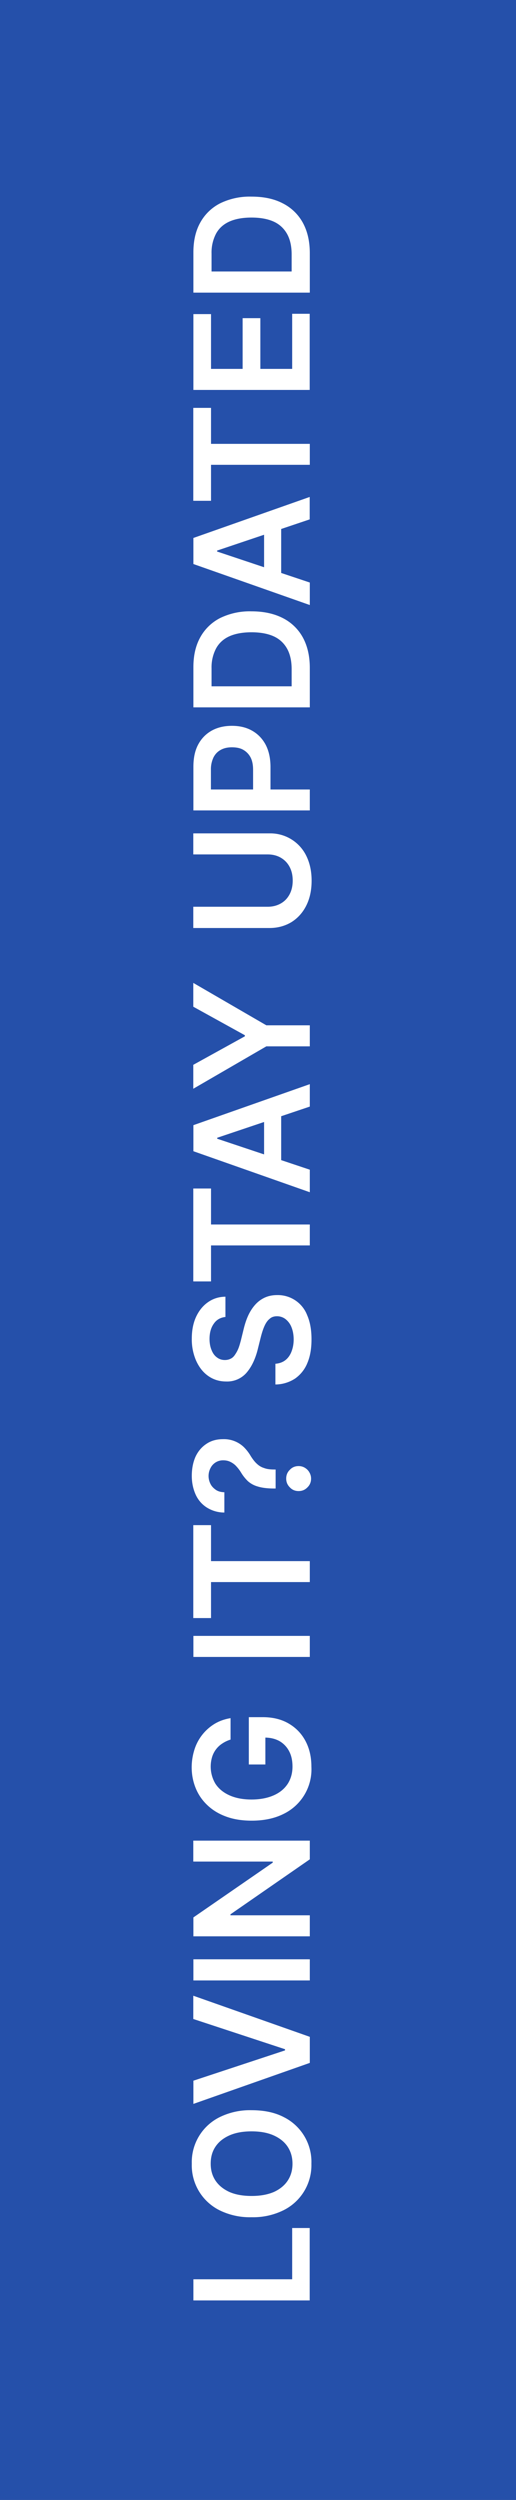
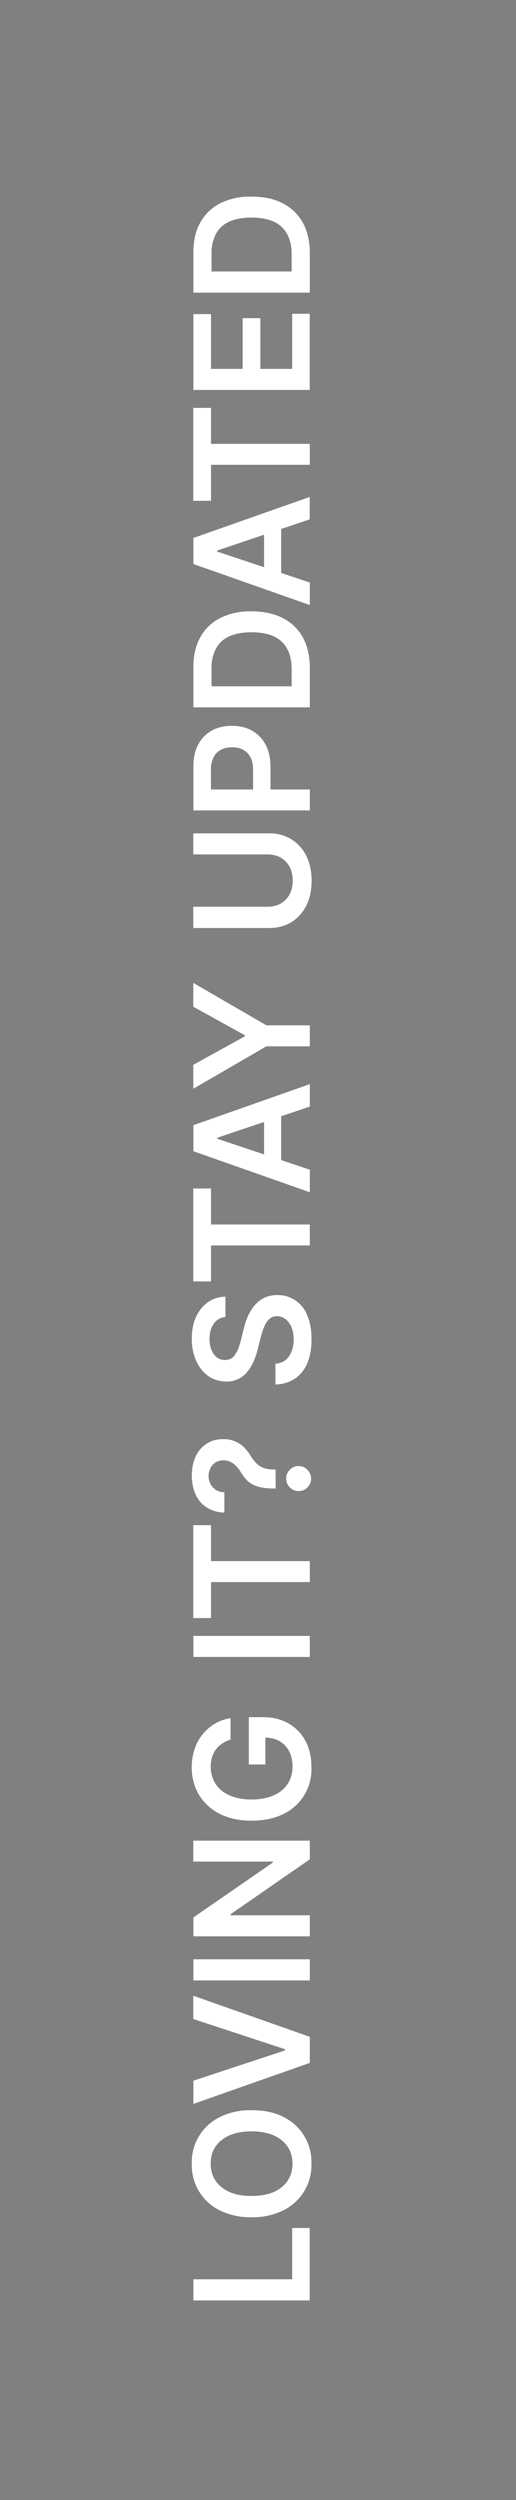
<svg xmlns="http://www.w3.org/2000/svg" width="48.319" height="234.075">
  <rect width="100%" height="100%" fill="#808080" stroke="none" />
-   <path fill="#2550AA" d="M0 0h48.32v234.07H0z" />
-   <path fill="none" d="M18.1 0h44.5v234.07H18.1z" />
  <path fill="#FFF" d="M29.01 215.39h-10.9v-1.98h9.25v-4.8H29v6.78zM23.56 197.58c1.17 0 2.18.21 3.02.65a4.68 4.68 0 012.58 4.36 4.71 4.71 0 01-2.6 4.35 6.4 6.4 0 01-3 .66 6.42 6.42 0 01-3.02-.66 4.7 4.7 0 01-2.58-4.35 4.7 4.7 0 012.59-4.35 6.41 6.41 0 013-.66zm0 1.98c-.83 0-1.53.13-2.1.39-.57.26-1 .61-1.3 1.07s-.43.98-.43 1.57c0 .59.14 1.11.44 1.57.3.45.72.8 1.3 1.07.56.25 1.26.38 2.09.38.83 0 1.52-.13 2.1-.38.56-.26 1-.62 1.29-1.07.3-.46.44-.98.44-1.57 0-.6-.15-1.12-.44-1.57s-.73-.81-1.3-1.07-1.26-.39-2.1-.39zM18.1 194.82l8.59-2.84v-.11l-8.59-2.83v-2.18l10.91 3.85v2.44l-10.9 3.84v-2.17zM18.1 183.45h10.91v1.98h-10.9v-1.98zM18.1 172.34h10.91v1.75l-7.43 5.15v.09h7.43v1.97h-10.9v-1.77l7.43-5.13v-.1H18.1v-1.96zM21.59 162.88a2.9 2.9 0 00-.78.37 2.3 2.3 0 00-.96 1.3 3.14 3.14 0 00.32 2.46c.3.46.73.82 1.3 1.08.57.26 1.26.4 2.08.4.82 0 1.52-.14 2.1-.4s1-.62 1.3-1.08c.29-.46.44-1 .44-1.6 0-.56-.1-1.04-.32-1.45-.21-.4-.52-.72-.9-.94-.4-.22-.86-.33-1.4-.33l.08-.45v2.97H23.3v-4.43h1.31c.94 0 1.75.2 2.43.6.68.4 1.2.94 1.57 1.64.37.7.55 1.5.55 2.4a4.64 4.64 0 01-2.61 4.42c-.84.42-1.83.63-2.98.63-.88 0-1.67-.12-2.36-.37-.7-.25-1.28-.6-1.77-1.06s-.85-.98-1.1-1.58-.39-1.27-.39-1.98c0-.6.1-1.17.27-1.7a4.35 4.35 0 011.9-2.39c.44-.26.93-.43 1.47-.52v2.01zM18.1 153.17h10.91v1.97h-10.9v-1.97zM19.76 151.5H18.1v-8.7h1.66v3.37h9.25v1.96h-9.25v3.37zM25.8 139.37h-.13c-.65 0-1.16-.07-1.54-.19a2.33 2.33 0 01-.92-.5 4.02 4.02 0 01-.64-.81 3.68 3.68 0 00-.44-.58c-.16-.18-.35-.31-.55-.41s-.42-.15-.67-.15a1.3 1.3 0 00-1.2.73 1.6 1.6 0 00-.18.74c0 .25.06.5.17.72.1.22.27.4.49.56s.49.23.82.24v1.9a3.08 3.08 0 01-1.69-.5c-.45-.3-.8-.72-1.02-1.23s-.34-1.08-.34-1.7c0-.68.12-1.28.35-1.8.24-.51.58-.91 1.02-1.2.44-.3.96-.44 1.56-.44a2.68 2.68 0 011.94.74c.25.25.47.53.66.86.18.28.36.52.56.7.19.18.41.32.67.4.26.1.57.14.95.14h.14v1.78zm3.33-.93c0 .32-.11.6-.34.82-.23.24-.5.35-.83.35-.32 0-.6-.11-.82-.35-.23-.23-.34-.5-.34-.82 0-.32.11-.6.34-.82.22-.24.5-.35.82-.35.21 0 .41.05.59.16s.32.25.42.43c.1.17.16.37.16.58zM21.1 123.31c-.46.05-.83.26-1.08.63-.26.36-.4.84-.4 1.43 0 .4.07.76.2 1.06.12.3.29.52.5.67.21.16.46.24.73.24.23 0 .42-.05.6-.15s.3-.25.41-.43c.12-.18.22-.38.3-.6s.14-.45.2-.67l.25-1.02c.1-.41.22-.81.39-1.2.16-.37.37-.72.62-1.02s.54-.54.9-.72.76-.27 1.23-.27a2.94 2.94 0 012.82 1.9c.27.62.4 1.37.4 2.24 0 .85-.12 1.58-.38 2.2a3.27 3.27 0 01-1.15 1.47 3.4 3.4 0 01-1.85.56v-1.94c.38-.03.7-.15.95-.35s.44-.48.56-.8c.13-.34.2-.71.2-1.12 0-.43-.07-.81-.2-1.14a1.8 1.8 0 00-.55-.76 1.3 1.3 0 00-.81-.28c-.29 0-.52.08-.7.25-.2.16-.35.39-.48.68s-.24.64-.34 1.03l-.31 1.24c-.24.9-.59 1.6-1.06 2.13a2.4 2.4 0 01-1.87.78c-.65 0-1.21-.18-1.7-.53s-.85-.83-1.12-1.43a5 5 0 01-.4-2.05c0-.77.13-1.45.4-2.04.27-.58.64-1.04 1.11-1.37.48-.34 1.02-.51 1.64-.52v1.9zM19.76 119.98H18.1v-8.7h1.66v3.37h9.25v1.96h-9.25v3.37zM29.01 109.53v2.1l-10.9-3.84v-2.44l10.9-3.84v2.1l-8.67 2.92v.09l8.67 2.9zm-4.28-.07v-5.75h1.6v5.75h-1.6zM18.1 101.92V99.7l4.83-2.67v-.1l-4.83-2.67v-2.23l6.84 3.97h4.07v1.97h-4.07l-6.84 3.97zM18.1 80.01v-1.98h7.13a3.74 3.74 0 013.45 2.1c.33.67.5 1.44.5 2.33 0 .9-.17 1.67-.5 2.33s-.8 1.18-1.39 1.55c-.6.36-1.28.55-2.06.55H18.1V84.9h6.97c.45 0 .85-.1 1.21-.3.36-.2.63-.48.83-.85s.3-.8.3-1.3-.1-.93-.3-1.3c-.2-.37-.48-.65-.83-.85-.35-.2-.76-.3-1.21-.3H18.1zM29.01 75.88h-10.9V71.8c0-.84.15-1.54.46-2.11.31-.57.74-1 1.29-1.3.54-.29 1.16-.43 1.86-.43.7 0 1.32.14 1.86.44s.97.73 1.28 1.3c.31.58.47 1.29.47 2.13v2.7H23.7v-2.44c0-.49-.08-.89-.25-1.2s-.41-.54-.7-.7-.65-.22-1.04-.22c-.38 0-.72.07-1.02.23s-.52.38-.69.7a2.6 2.6 0 00-.25 1.2v1.82h9.26v1.97zM29.01 62.53v3.7h-10.9v-3.77c0-1.08.21-2.01.65-2.8a4.4 4.4 0 011.87-1.8 6.3 6.3 0 012.92-.62c1.13 0 2.11.21 2.93.63a4.4 4.4 0 011.88 1.82c.43.79.65 1.74.65 2.84zm-1.7 1.72v-1.62c0-.76-.15-1.4-.43-1.9s-.7-.9-1.25-1.15-1.25-.38-2.08-.38-1.53.13-2.08.38-.97.64-1.24 1.14a3.8 3.8 0 00-.42 1.85v1.69h7.5zM29.01 54.55v2.1l-10.9-3.84v-2.44L29 46.53v2.1l-8.67 2.92v.09l8.67 2.9zm-4.28-.07v-5.76h1.6v5.76h-1.6zM19.76 46.89H18.1v-8.7h1.66v3.37h9.25v1.96h-9.25v3.37zM29.01 36.51h-10.9v-7.1h1.65v5.13h2.96v-4.75h1.66v4.75h2.98v-5.16H29v7.13zM29.01 23.7v3.7h-10.9v-3.77c0-1.08.21-2.02.65-2.8a4.4 4.4 0 011.87-1.8 6.3 6.3 0 012.92-.62c1.13 0 2.11.2 2.93.63a4.4 4.4 0 011.88 1.82c.43.79.65 1.73.65 2.84zm-1.7 1.72V23.8c0-.76-.15-1.4-.43-1.9s-.7-.9-1.25-1.15-1.25-.38-2.08-.38-1.53.13-2.08.38-.97.63-1.24 1.13a3.8 3.8 0 00-.42 1.86v1.68h7.5z" />
</svg>